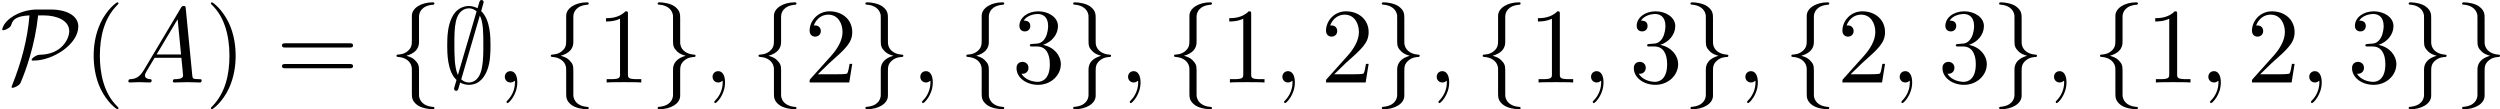
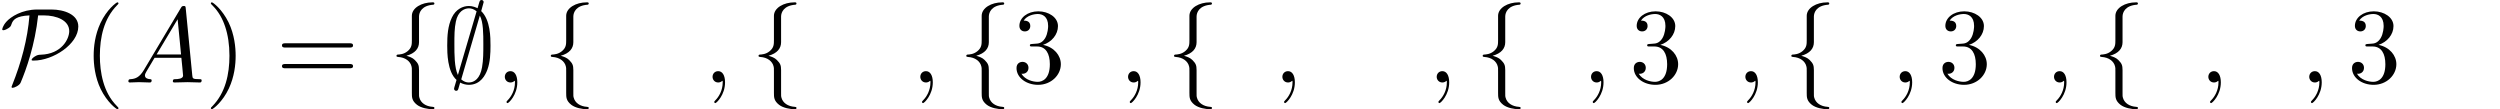
<svg xmlns="http://www.w3.org/2000/svg" xmlns:xlink="http://www.w3.org/1999/xlink" version="1.1" width="343.969pt" height="15.023pt" viewBox="129.681 733.425 343.969 15.023">
  <defs>
    <path id="g13-59" d="M2.131-.011C2.131-.704 1.869-1.113 1.459-1.113C1.113-1.113 .903-.85 .903-.556C.903-.273 1.113 0 1.459 0C1.585 0 1.722-.042 1.827-.137C1.858-.158 1.869-.168 1.879-.168S1.9-.158 1.9-.011C1.9 .766 1.533 1.396 1.186 1.743C1.071 1.858 1.071 1.879 1.071 1.911C1.071 1.984 1.123 2.026 1.176 2.026C1.291 2.026 2.131 1.218 2.131-.011Z" />
    <path id="g13-65" d="M1.879-1.207C1.459-.504 1.05-.357 .588-.326C.462-.315 .367-.315 .367-.116C.367-.052 .42 0 .504 0C.787 0 1.113-.032 1.407-.032C1.753-.032 2.121 0 2.457 0C2.52 0 2.656 0 2.656-.2C2.656-.315 2.562-.326 2.488-.326C2.247-.346 1.995-.43 1.995-.693C1.995-.819 2.058-.934 2.142-1.081L2.94-2.425H5.575C5.596-2.205 5.743-.777 5.743-.672C5.743-.357 5.197-.326 4.987-.326C4.84-.326 4.735-.326 4.735-.116C4.735 0 4.861 0 4.882 0C5.313 0 5.764-.032 6.195-.032C6.457-.032 7.119 0 7.381 0C7.444 0 7.57 0 7.57-.21C7.57-.326 7.465-.326 7.329-.326C6.678-.326 6.678-.399 6.646-.704L6.006-7.266C5.985-7.476 5.985-7.518 5.806-7.518C5.638-7.518 5.596-7.444 5.533-7.339L1.879-1.207ZM3.139-2.751L5.208-6.216L5.544-2.751H3.139Z" />
    <path id="g14-40" d="M3.475 2.52C3.475 2.488 3.475 2.467 3.297 2.289C1.984 .966 1.648-1.018 1.648-2.625C1.648-4.452 2.047-6.279 3.339-7.591C3.475-7.717 3.475-7.738 3.475-7.77C3.475-7.843 3.433-7.875 3.37-7.875C3.265-7.875 2.32-7.161 1.701-5.827C1.165-4.672 1.039-3.507 1.039-2.625C1.039-1.806 1.155-.535 1.732 .651C2.362 1.942 3.265 2.625 3.37 2.625C3.433 2.625 3.475 2.593 3.475 2.52Z" />
    <path id="g14-41" d="M3.034-2.625C3.034-3.444 2.919-4.714 2.341-5.901C1.711-7.192 .808-7.875 .704-7.875C.64-7.875 .599-7.833 .599-7.77C.599-7.738 .599-7.717 .798-7.528C1.827-6.489 2.425-4.819 2.425-2.625C2.425-.829 2.037 1.018 .735 2.341C.599 2.467 .599 2.488 .599 2.52C.599 2.583 .64 2.625 .704 2.625C.808 2.625 1.753 1.911 2.373 .578C2.908-.578 3.034-1.743 3.034-2.625Z" />
-     <path id="g14-49" d="M3.087-6.72C3.087-6.972 3.087-6.993 2.845-6.993C2.194-6.321 1.27-6.321 .934-6.321V-5.995C1.144-5.995 1.764-5.995 2.31-6.268V-.829C2.31-.452 2.278-.326 1.333-.326H.997V0C1.365-.032 2.278-.032 2.698-.032S4.032-.032 4.399 0V-.326H4.063C3.118-.326 3.087-.441 3.087-.829V-6.72Z" />
-     <path id="g14-50" d="M1.333-.808L2.446-1.89C4.084-3.339 4.714-3.906 4.714-4.956C4.714-6.153 3.769-6.993 2.488-6.993C1.302-6.993 .525-6.027 .525-5.092C.525-4.504 1.05-4.504 1.081-4.504C1.26-4.504 1.627-4.63 1.627-5.061C1.627-5.334 1.438-5.607 1.071-5.607C.987-5.607 .966-5.607 .934-5.596C1.176-6.279 1.743-6.667 2.352-6.667C3.307-6.667 3.759-5.817 3.759-4.956C3.759-4.116 3.234-3.286 2.656-2.635L.64-.389C.525-.273 .525-.252 .525 0H4.42L4.714-1.827H4.452C4.399-1.512 4.326-1.05 4.221-.892C4.147-.808 3.454-.808 3.223-.808H1.333Z" />
    <path id="g14-51" d="M3.045-3.696C3.906-3.979 4.515-4.714 4.515-5.544C4.515-6.405 3.591-6.993 2.583-6.993C1.522-6.993 .724-6.363 .724-5.565C.724-5.218 .955-5.019 1.26-5.019C1.585-5.019 1.795-5.25 1.795-5.554C1.795-6.079 1.302-6.079 1.144-6.079C1.47-6.594 2.163-6.73 2.541-6.73C2.971-6.73 3.549-6.499 3.549-5.554C3.549-5.428 3.528-4.819 3.255-4.357C2.94-3.853 2.583-3.822 2.32-3.811C2.236-3.801 1.984-3.78 1.911-3.78C1.827-3.769 1.753-3.759 1.753-3.654C1.753-3.538 1.827-3.538 2.005-3.538H2.467C3.328-3.538 3.717-2.824 3.717-1.795C3.717-.367 2.992-.063 2.53-.063C2.079-.063 1.291-.241 .924-.861C1.291-.808 1.617-1.039 1.617-1.438C1.617-1.816 1.333-2.026 1.029-2.026C.777-2.026 .441-1.879 .441-1.417C.441-.462 1.417 .231 2.562 .231C3.843 .231 4.798-.724 4.798-1.795C4.798-2.656 4.137-3.475 3.045-3.696Z" />
    <path id="g14-61" d="M7.213-3.433C7.371-3.433 7.57-3.433 7.57-3.643S7.371-3.853 7.224-3.853H.934C.787-3.853 .588-3.853 .588-3.643S.787-3.433 .945-3.433H7.213ZM7.224-1.396C7.371-1.396 7.57-1.396 7.57-1.606S7.371-1.816 7.213-1.816H.945C.787-1.816 .588-1.816 .588-1.606S.787-1.396 .934-1.396H7.224Z" />
    <path id="g12-59" d="M4.074-7.896C4.074-8.011 3.99-8.106 3.864-8.106C3.706-8.106 3.675-7.99 3.612-7.77C3.486-7.35 3.591-7.717 3.475-7.297C3.349-7.36 3.013-7.518 2.625-7.518C2.026-7.518 1.344-7.203 .955-6.394C.546-5.544 .493-4.599 .493-3.622C.493-2.961 .493-1.071 1.407-.252C1.165 .556 1.165 .578 1.165 .609C1.165 .724 1.249 .819 1.375 .819C1.533 .819 1.564 .714 1.627 .483C1.753 .063 1.648 .43 1.764 .011C2.016 .147 2.331 .231 2.614 .231C3.79 .231 4.252-.756 4.441-1.26C4.714-1.995 4.746-2.866 4.746-3.622C4.746-4.399 4.746-6.142 3.832-7.014L4.074-7.896ZM1.543-.735C1.197-1.459 1.197-2.751 1.197-3.748C1.197-4.599 1.197-5.323 1.344-5.995C1.543-6.972 2.152-7.287 2.625-7.287C2.835-7.287 3.108-7.224 3.381-6.993L1.543-.735ZM3.696-6.573C4.042-5.964 4.042-4.746 4.042-3.748C4.042-2.982 4.042-2.205 3.916-1.501C3.727-.399 3.171 0 2.614 0C2.373 0 2.121-.084 1.869-.304L3.696-6.573Z" />
    <path id="g12-80" d="M3.654-7.171C2.173-7.171 1.05-6.457 .62-5.964C.252-5.544 .221-5.239 .221-5.218C.221-5.155 .263-5.134 .326-5.134C.493-5.134 .735-5.281 .819-5.334C1.039-5.481 1.071-5.544 1.134-5.743C1.281-6.163 1.575-6.531 2.898-6.594C2.709-4.231 2.079-1.932 1.197 .263C1.134 .42 1.134 .441 1.134 .452C1.134 .483 1.165 .525 1.239 .525C1.407 .525 1.911 .294 2.026 .021C2.572-1.26 3.433-3.675 3.748-6.594H4.294C5.575-6.594 6.804-6.1 6.804-5.05C6.804-4.263 6.048-2.793 4.011-2.73C3.79-2.719 3.675-2.719 3.381-2.53C3.192-2.404 3.108-2.289 3.108-2.226C3.108-2.152 3.171-2.152 3.307-2.152C5.218-2.152 7.696-3.769 7.696-5.502C7.696-6.699 6.279-7.171 5.061-7.171H3.654Z" />
    <path id="g12-102" d="M2.971-6.478C2.971-6.898 3.244-7.57 4.389-7.644C4.441-7.654 4.483-7.696 4.483-7.759C4.483-7.875 4.399-7.875 4.284-7.875C3.234-7.875 2.278-7.339 2.268-6.562V-4.168C2.268-3.759 2.268-3.423 1.848-3.076C1.48-2.772 1.081-2.751 .85-2.74C.798-2.73 .756-2.688 .756-2.625C.756-2.52 .819-2.52 .924-2.509C1.617-2.467 2.121-2.089 2.236-1.575C2.268-1.459 2.268-1.438 2.268-1.06V1.018C2.268 1.459 2.268 1.795 2.772 2.194C3.181 2.509 3.874 2.625 4.284 2.625C4.399 2.625 4.483 2.625 4.483 2.509C4.483 2.404 4.42 2.404 4.315 2.394C3.654 2.352 3.139 2.016 3.003 1.48C2.971 1.386 2.971 1.365 2.971 .987V-1.218C2.971-1.701 2.887-1.879 2.551-2.215C2.331-2.436 2.026-2.541 1.732-2.625C2.593-2.866 2.971-3.349 2.971-3.958V-6.478Z" />
-     <path id="g12-103" d="M2.268 1.228C2.268 1.648 1.995 2.32 .85 2.394C.798 2.404 .756 2.446 .756 2.509C.756 2.625 .871 2.625 .966 2.625C1.984 2.625 2.961 2.11 2.971 1.312V-1.081C2.971-1.491 2.971-1.827 3.391-2.173C3.759-2.478 4.158-2.499 4.389-2.509C4.441-2.52 4.483-2.562 4.483-2.625C4.483-2.73 4.42-2.73 4.315-2.74C3.622-2.782 3.118-3.16 3.003-3.675C2.971-3.79 2.971-3.811 2.971-4.189V-6.268C2.971-6.709 2.971-7.045 2.467-7.444C2.047-7.77 1.323-7.875 .966-7.875C.871-7.875 .756-7.875 .756-7.759C.756-7.654 .819-7.654 .924-7.644C1.585-7.602 2.1-7.266 2.236-6.73C2.268-6.636 2.268-6.615 2.268-6.237V-4.032C2.268-3.549 2.352-3.37 2.688-3.034C2.908-2.814 3.213-2.709 3.507-2.625C2.646-2.383 2.268-1.9 2.268-1.291V1.228Z" />
  </defs>
  <g id="page1" transform="matrix(1.4 0 0 1.4 0 0)">
    <use x="92.629" y="531.981" xlink:href="#g12-80" />
    <use x="100.796" y="531.981" xlink:href="#g14-40" />
    <use x="104.879" y="531.981" xlink:href="#g13-65" />
    <use x="112.754" y="531.981" xlink:href="#g14-41" />
    <use x="119.754" y="531.981" xlink:href="#g14-61" />
    <use x="130.838" y="531.981" xlink:href="#g12-102" />
    <use x="136.088" y="531.981" xlink:href="#g12-59" />
    <use x="141.338" y="531.981" xlink:href="#g13-59" />
    <use x="146.004" y="531.981" xlink:href="#g12-102" />
    <use x="151.254" y="531.981" xlink:href="#g14-49" />
    <use x="156.504" y="531.981" xlink:href="#g12-103" />
    <use x="161.754" y="531.981" xlink:href="#g13-59" />
    <use x="166.421" y="531.981" xlink:href="#g12-102" />
    <use x="171.671" y="531.981" xlink:href="#g14-50" />
    <use x="176.921" y="531.981" xlink:href="#g12-103" />
    <use x="182.171" y="531.981" xlink:href="#g13-59" />
    <use x="186.838" y="531.981" xlink:href="#g12-102" />
    <use x="192.088" y="531.981" xlink:href="#g14-51" />
    <use x="197.338" y="531.981" xlink:href="#g12-103" />
    <use x="202.588" y="531.981" xlink:href="#g13-59" />
    <use x="207.254" y="531.981" xlink:href="#g12-102" />
    <use x="212.504" y="531.981" xlink:href="#g14-49" />
    <use x="217.754" y="531.981" xlink:href="#g13-59" />
    <use x="222.421" y="531.981" xlink:href="#g14-50" />
    <use x="227.671" y="531.981" xlink:href="#g12-103" />
    <use x="232.921" y="531.981" xlink:href="#g13-59" />
    <use x="237.588" y="531.981" xlink:href="#g12-102" />
    <use x="242.838" y="531.981" xlink:href="#g14-49" />
    <use x="248.088" y="531.981" xlink:href="#g13-59" />
    <use x="252.754" y="531.981" xlink:href="#g14-51" />
    <use x="258.005" y="531.981" xlink:href="#g12-103" />
    <use x="263.255" y="531.981" xlink:href="#g13-59" />
    <use x="267.921" y="531.981" xlink:href="#g12-102" />
    <use x="273.171" y="531.981" xlink:href="#g14-50" />
    <use x="278.421" y="531.981" xlink:href="#g13-59" />
    <use x="283.088" y="531.981" xlink:href="#g14-51" />
    <use x="288.338" y="531.981" xlink:href="#g12-103" />
    <use x="293.588" y="531.981" xlink:href="#g13-59" />
    <use x="298.255" y="531.981" xlink:href="#g12-102" />
    <use x="303.505" y="531.981" xlink:href="#g14-49" />
    <use x="308.755" y="531.981" xlink:href="#g13-59" />
    <use x="313.421" y="531.981" xlink:href="#g14-50" />
    <use x="318.671" y="531.981" xlink:href="#g13-59" />
    <use x="323.338" y="531.981" xlink:href="#g14-51" />
    <use x="328.588" y="531.981" xlink:href="#g12-103" />
    <use x="333.838" y="531.981" xlink:href="#g12-103" />
  </g>
</svg>